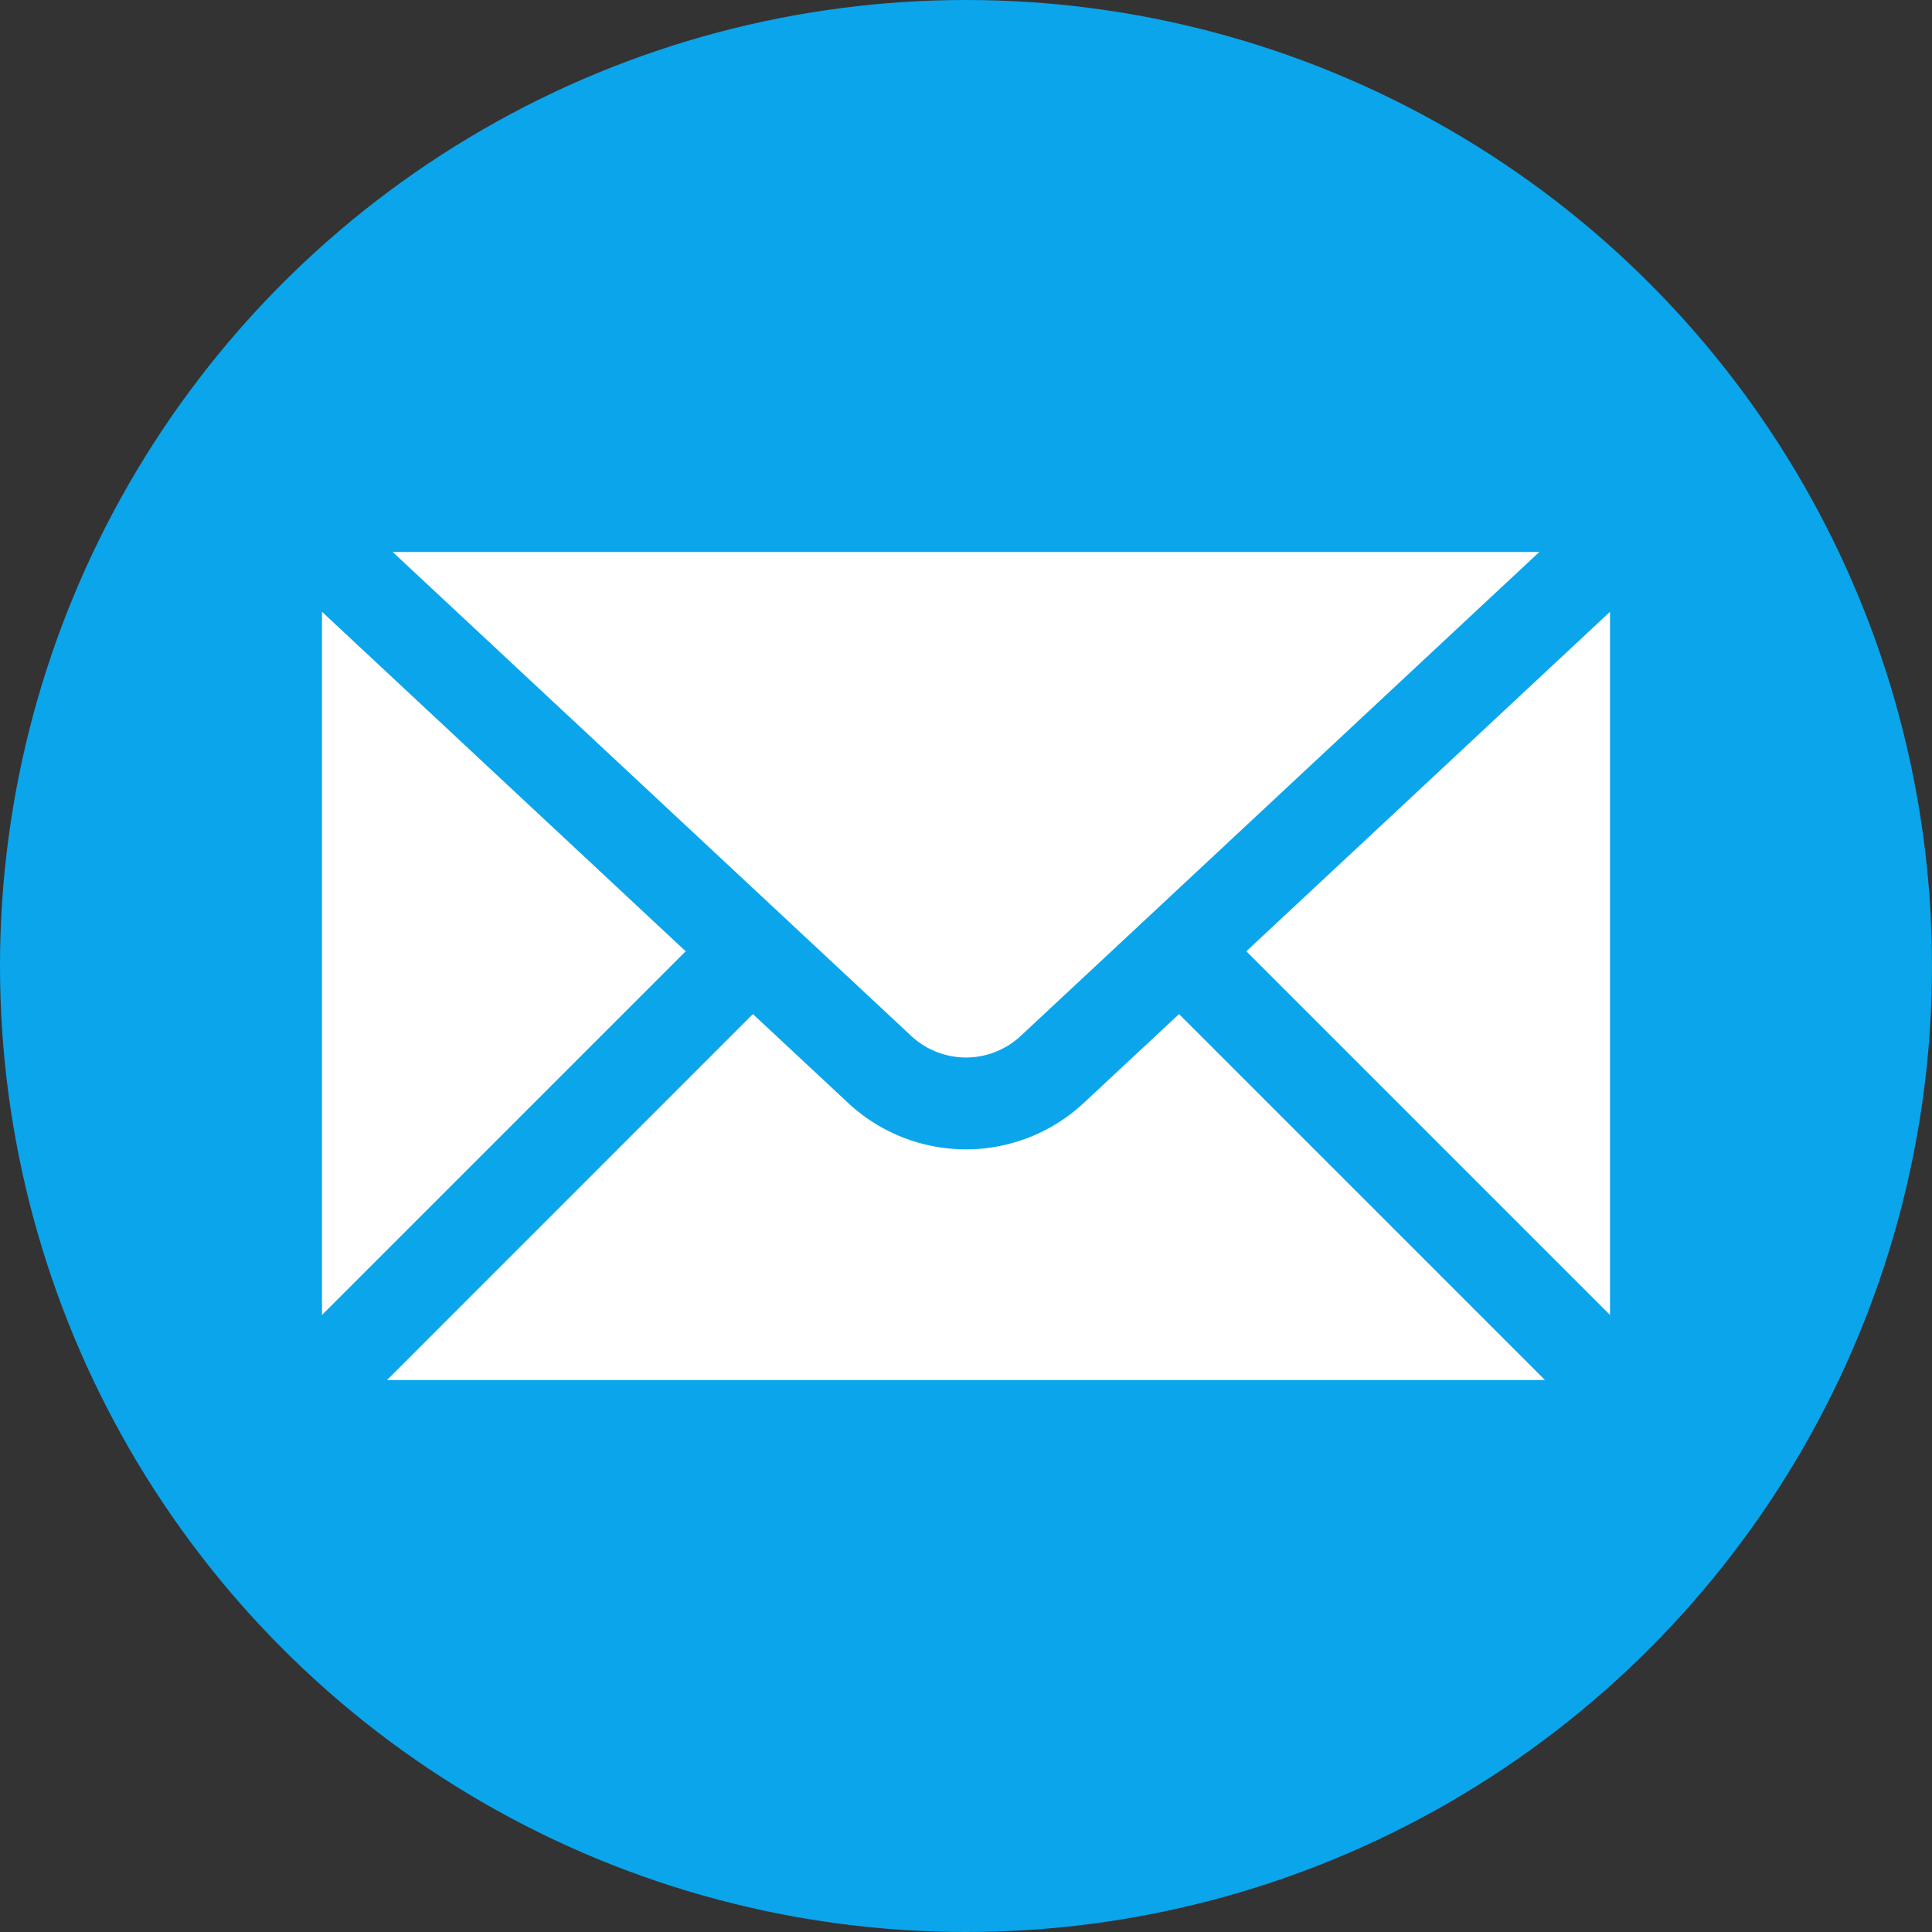
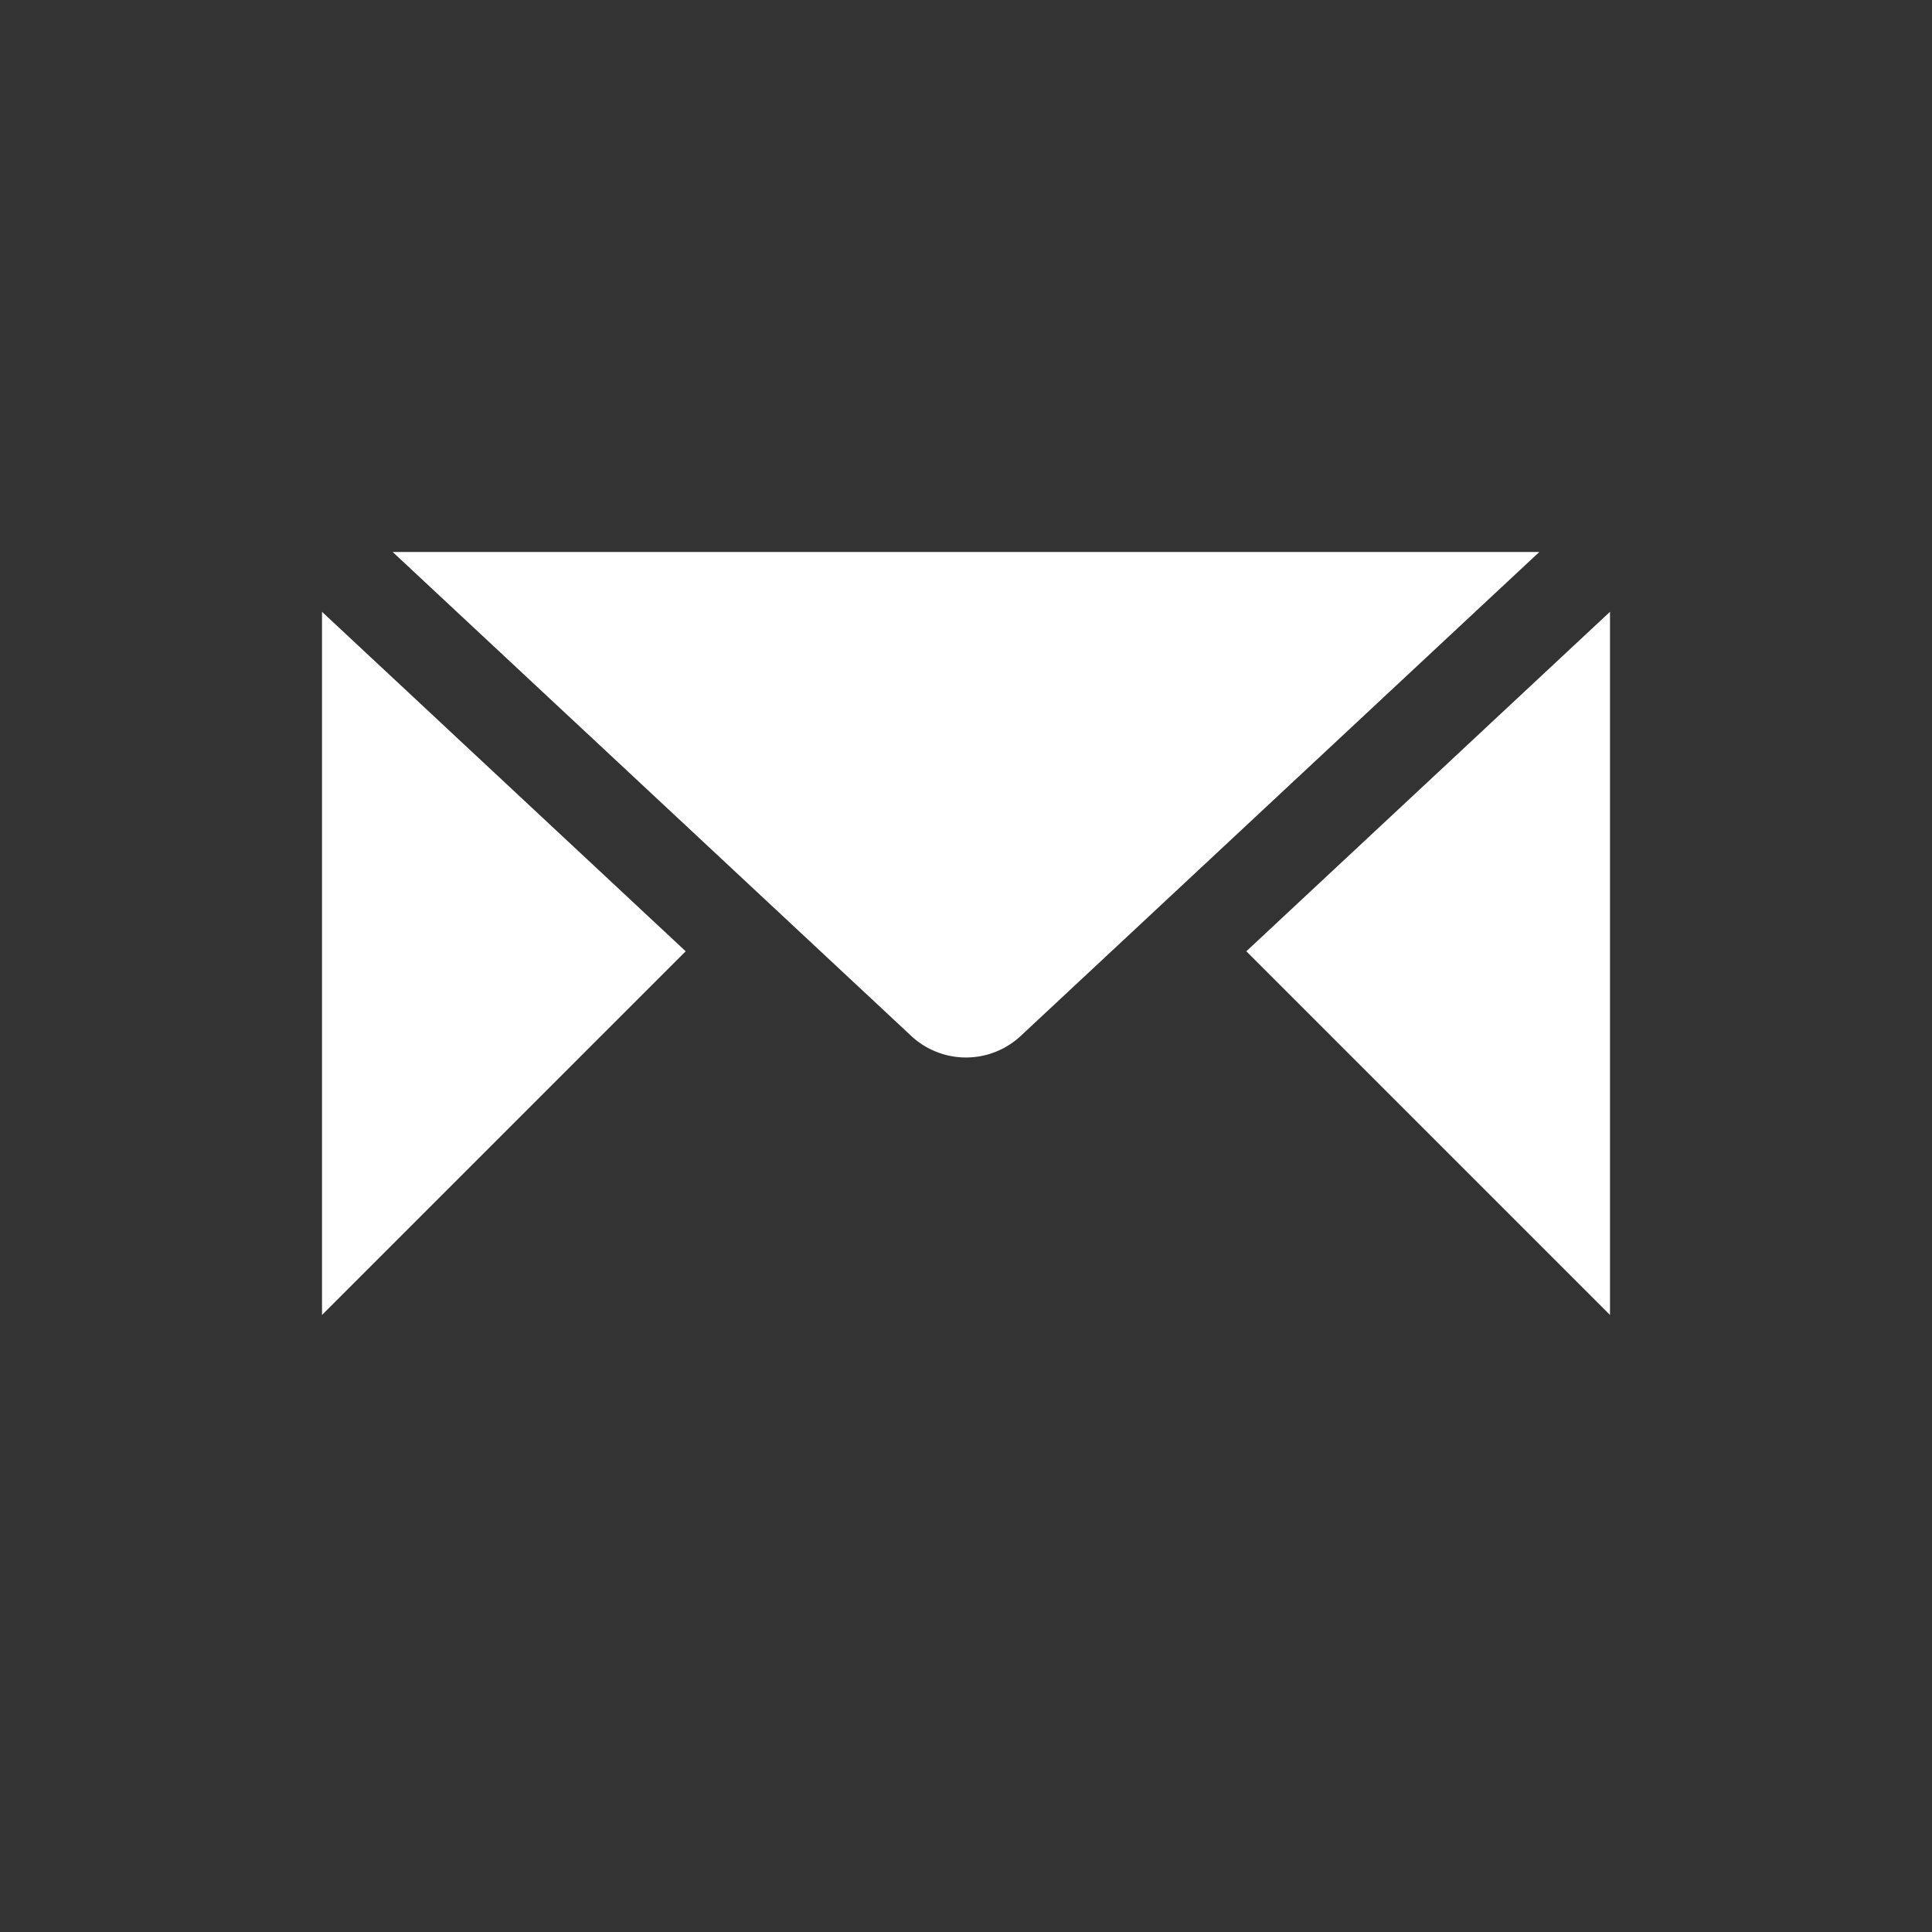
<svg xmlns="http://www.w3.org/2000/svg" width="42" height="42">
  <rect width="100%" height="100%" fill="#333333" stroke="none" />
  <g transform="translate(-1621 -17)">
-     <circle cx="21" cy="21" r="21" transform="translate(1621 17)" fill="#0ba5eb" />
    <g fill="#fff">
      <path d="M1643.189 39.521L1654.463 29h-24.926l11.273 10.521a1.746 1.746 0 002.379 0zm-7.283-1.841L1628 30.3v15.286zm12.188 0l7.906 7.906V30.3z" />
-       <path d="M1646.631 39.045l-2.077 1.938a3.756 3.756 0 01-5.11 0l-2.077-1.938-7.953 7.955h25.172z" />
    </g>
  </g>
</svg>